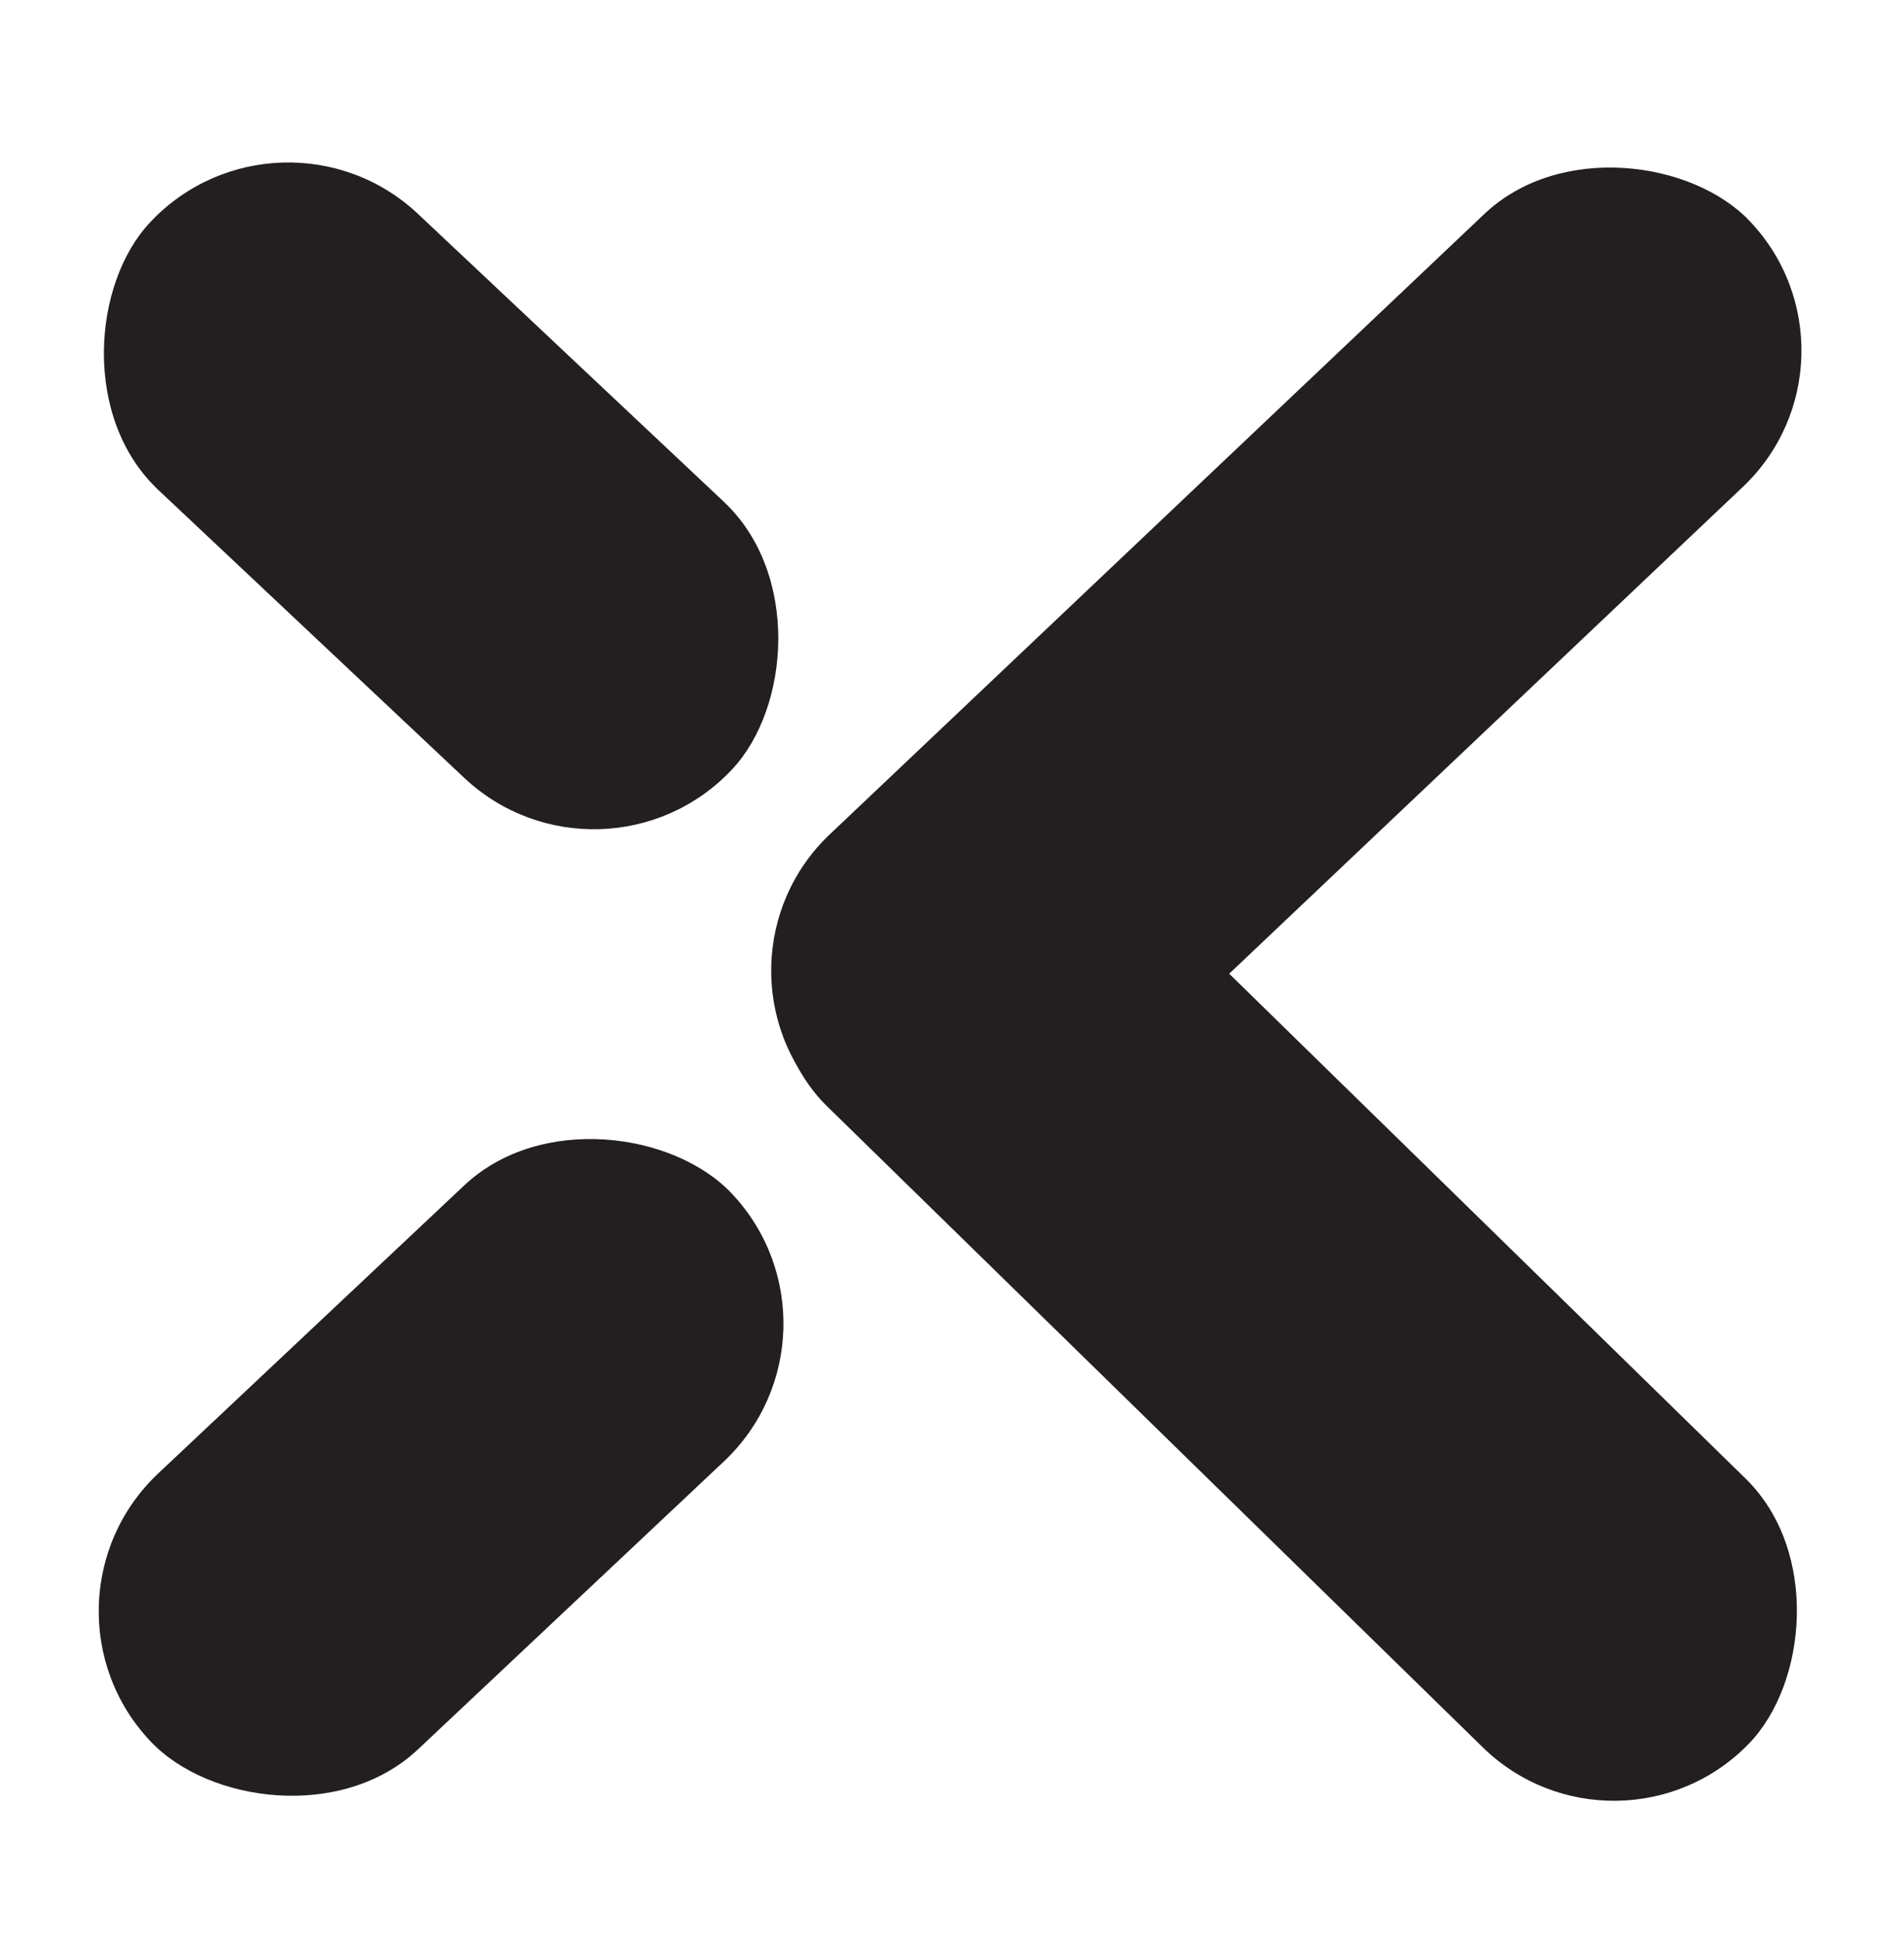
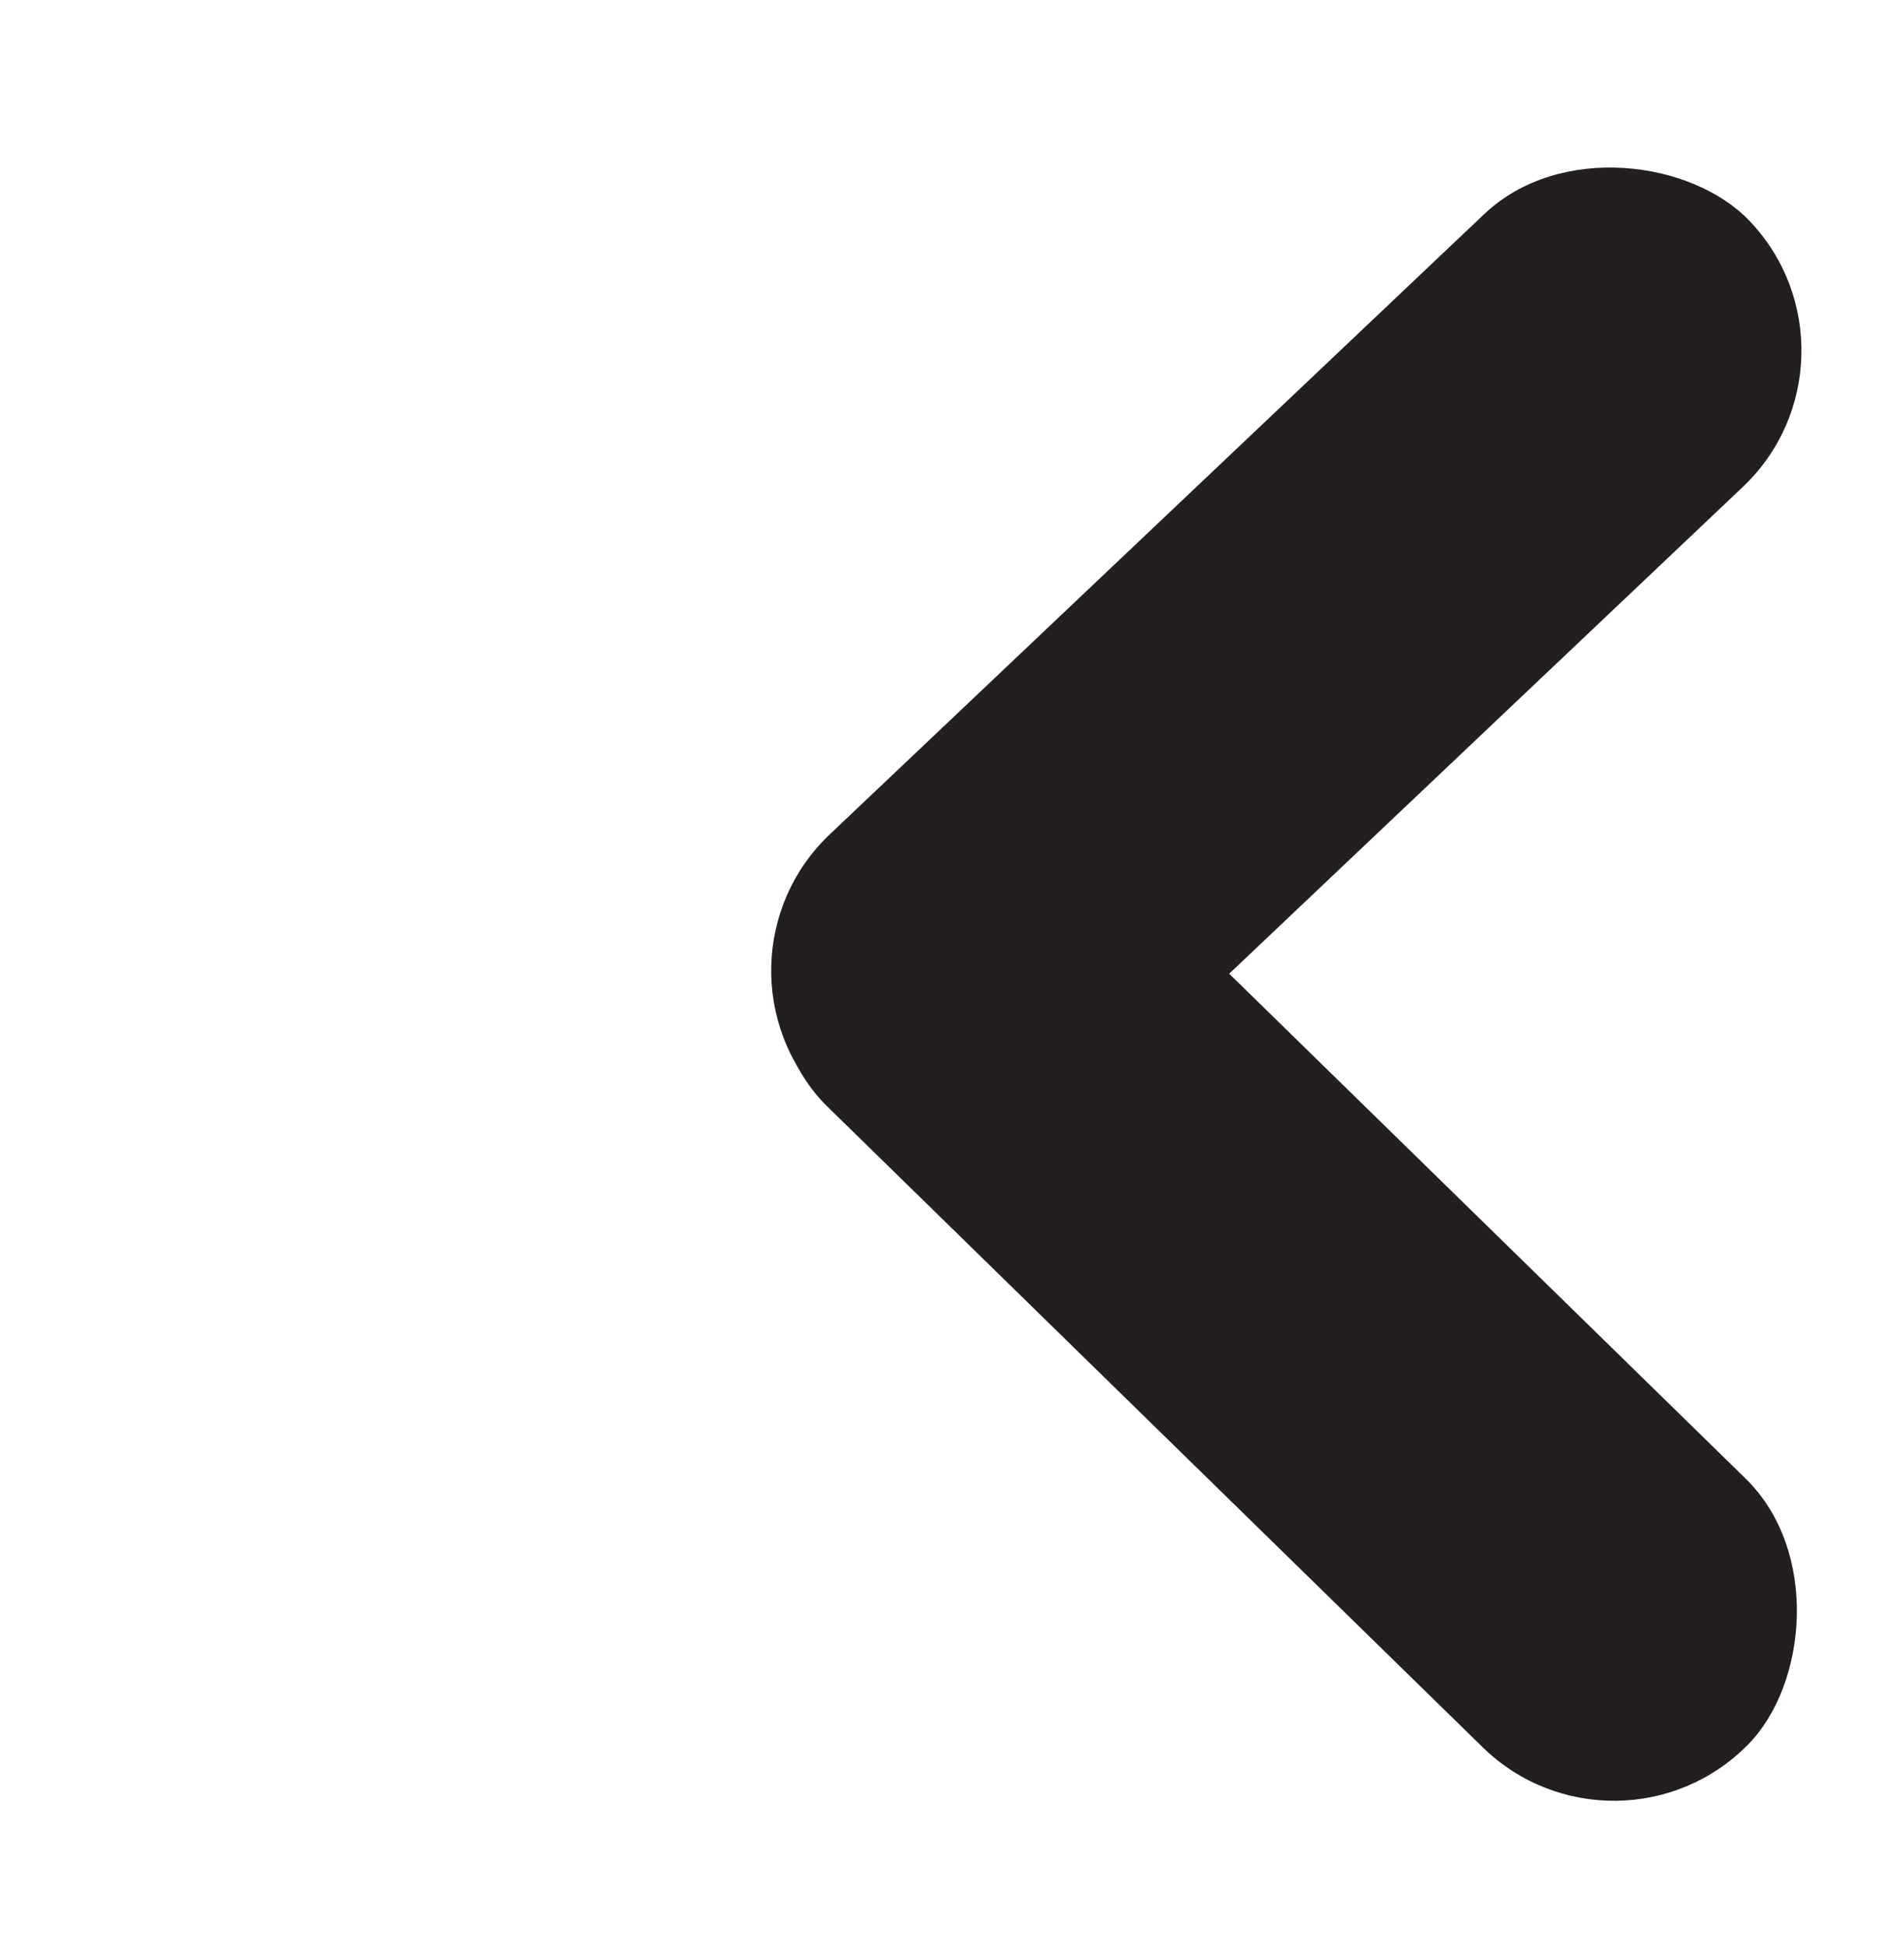
<svg xmlns="http://www.w3.org/2000/svg" id="Layer_1_copy_2" width="453.391" height="463.304" version="1.1" viewBox="0 0 453.391 463.304">
  <defs>
    <style>
      .st0 {
        fill: #231f20;
      }
    </style>
  </defs>
  <rect class="st0" x="154.225" y="112.545" width="304.162" height="89.513" rx="44.725" ry="44.725" transform="translate(-24.224 253.826) rotate(-43.462)" />
  <rect class="st0" x="152.427" y="262.982" width="307.757" height="89.513" rx="44.725" ry="44.725" transform="translate(302.408 -126.44) rotate(44.352)" />
-   <rect class="st0" x="9.938" y="72.95" width="190.192" height="90.242" rx="45.089" ry="45.089" transform="translate(109.467 -39.895) rotate(43.263)" />
-   <rect class="st0" x="9.938" y="304.286" width="190.192" height="90.242" rx="45.089" ry="45.089" transform="translate(420.988 531.864) rotate(136.737)" />
</svg>